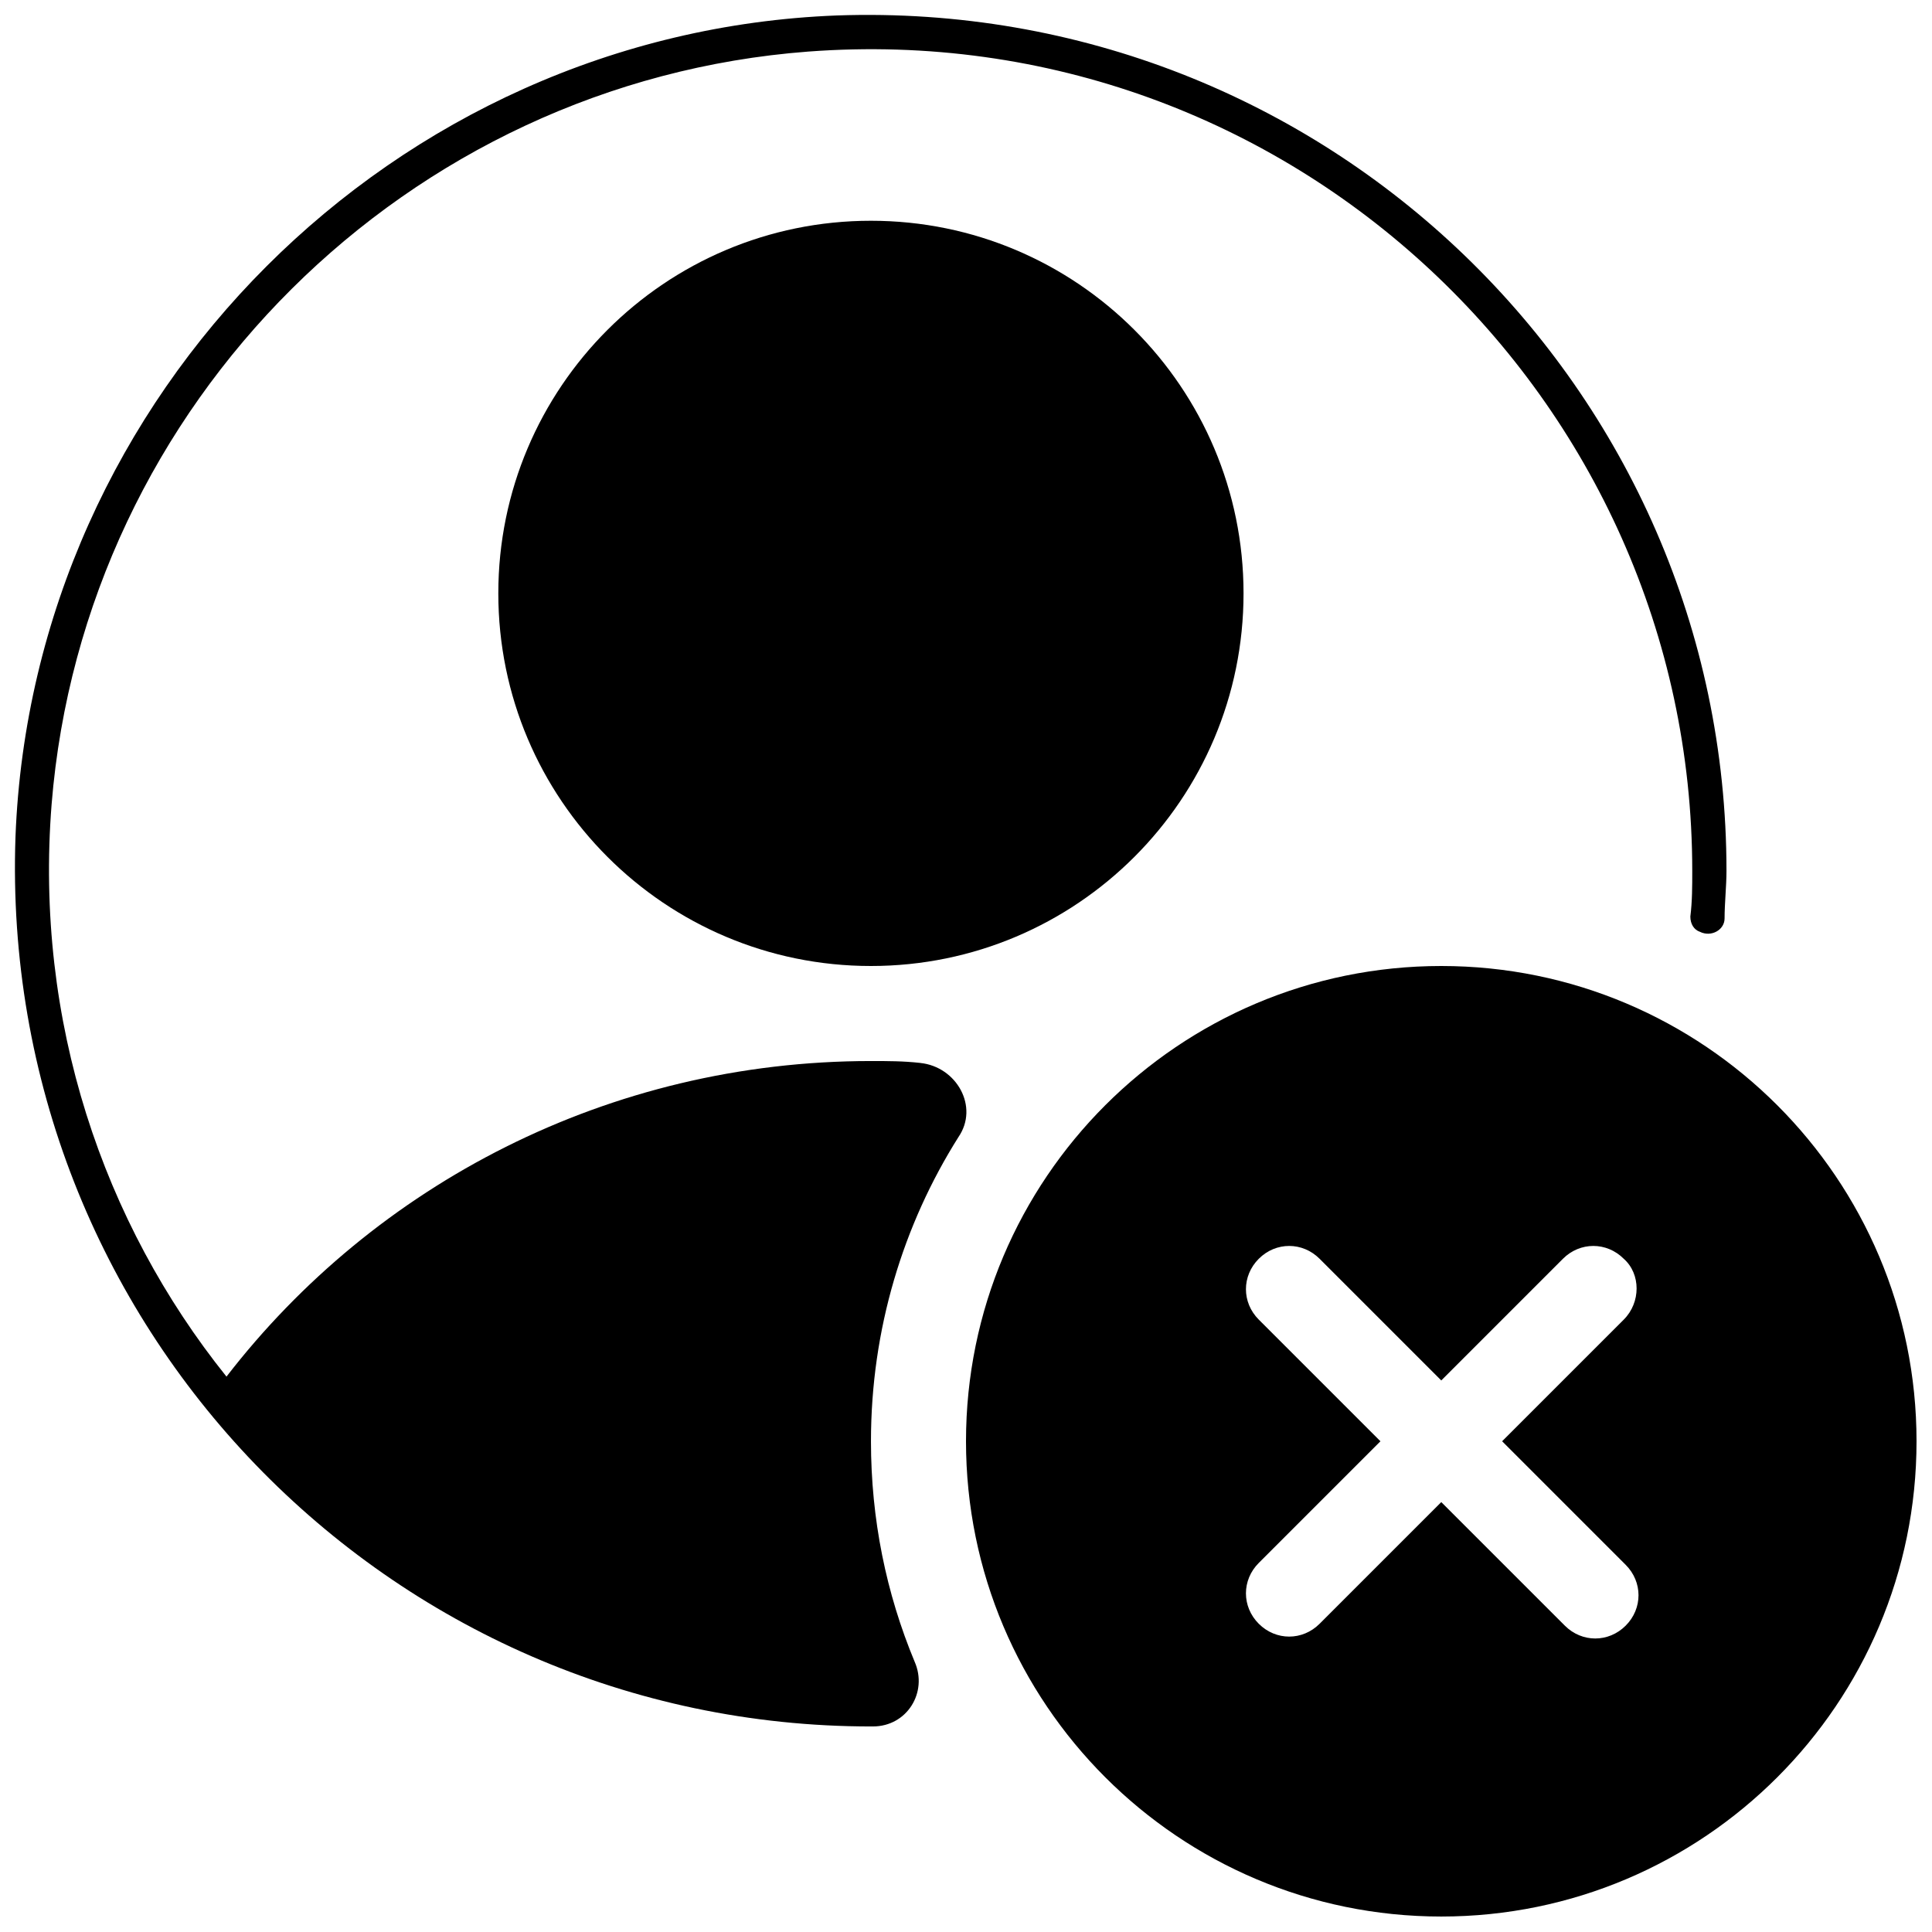
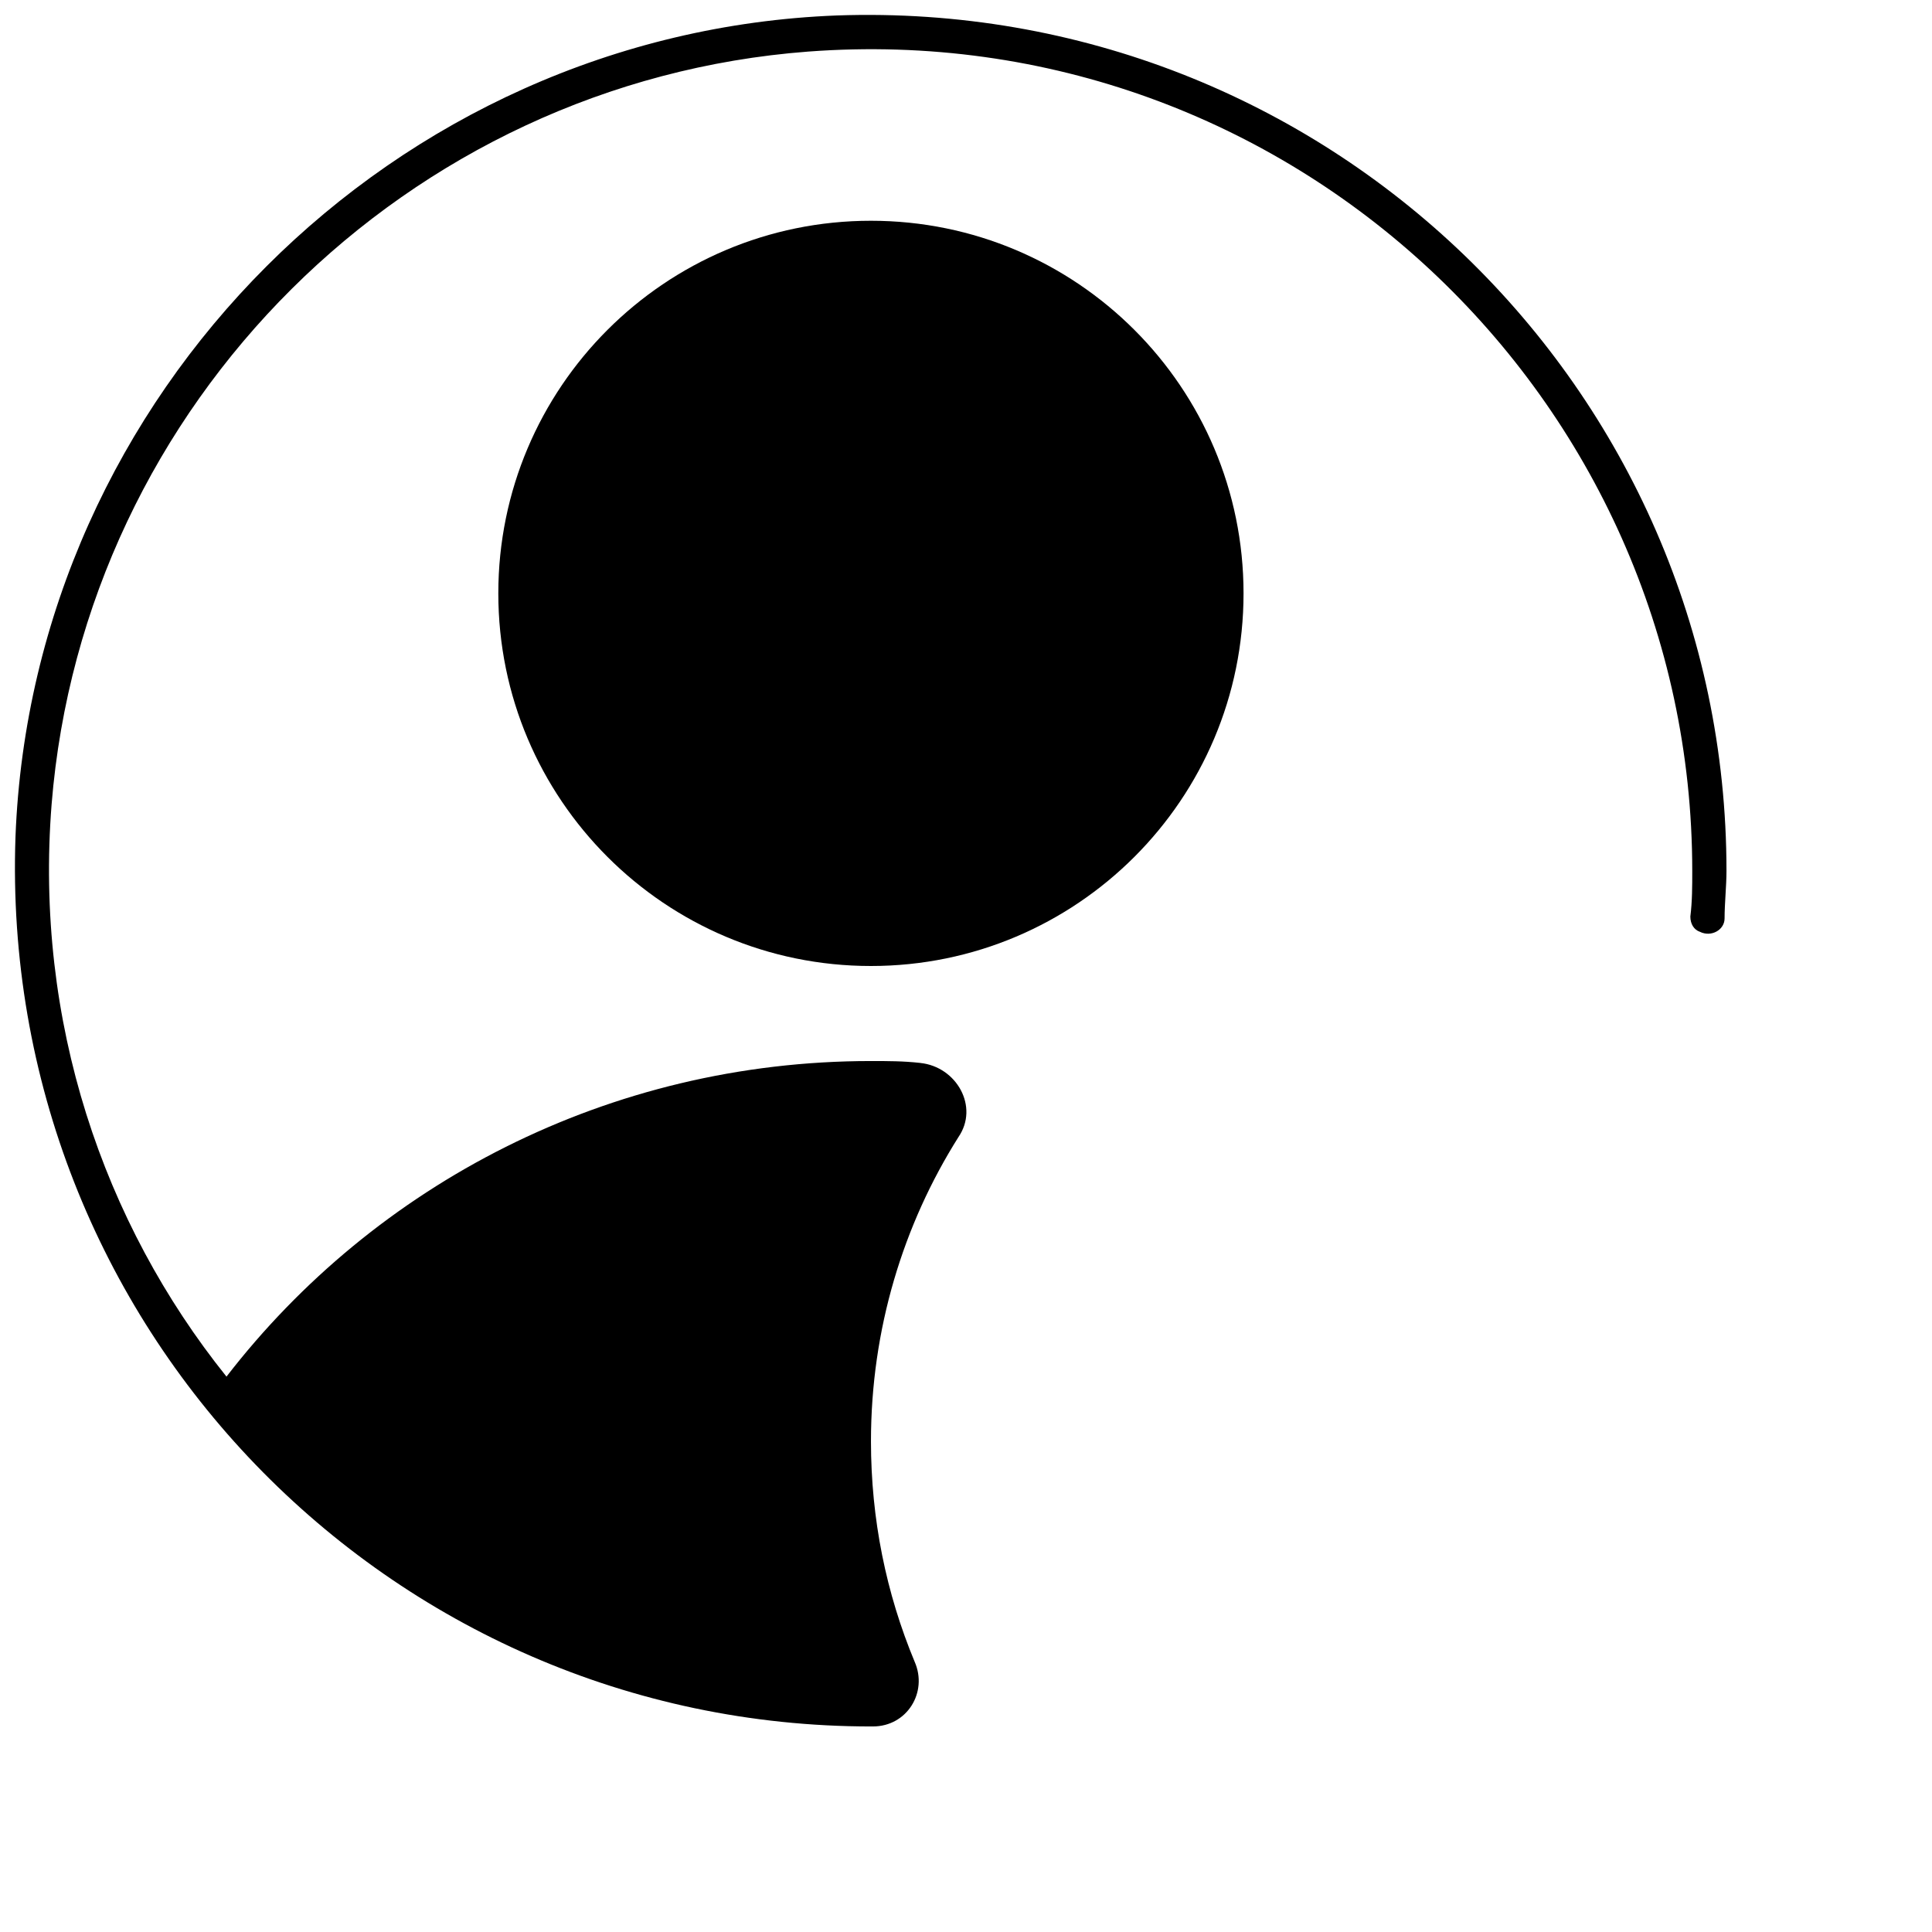
<svg xmlns="http://www.w3.org/2000/svg" width="800px" height="800px" version="1.1" viewBox="144 144 512 512">
  <defs>
    <clipPath id="b">
      <path d="m148.09 148.09h453.91v453.91h-453.91z" />
    </clipPath>
    <clipPath id="a">
-       <path d="m399 400h252.9v251.9h-252.9z" />
-     </clipPath>
+       </clipPath>
  </defs>
  <path d="m473.55 301.25c0 54.539-44.211 98.75-98.746 98.75s-98.746-44.211-98.746-98.75c0-54.535 44.211-98.746 98.746-98.746s98.746 44.211 98.746 98.746" />
  <g clip-path="url(#b)">
    <path d="m387.91 425.69c-4.535-0.504-8.566-0.504-13.098-0.504-69.527 0-131.5 32.746-170.79 83.633-32.746-40.809-50.883-94.211-46.348-151.64 8.566-106.3 94.211-191.45 200.52-199.51 127.46-9.574 234.27 91.691 234.27 217.14 0 4.031 0 8.062-0.504 12.09 0 2.016 1.008 3.527 2.519 4.031 3.023 1.512 6.551-0.504 6.551-3.527 0-4.031 0.504-8.566 0.504-12.594 0-127.97-106.3-231.25-235.79-226.71-117.39 4.535-213.11 100.26-217.64 217.64-4.535 129.48 98.746 235.79 226.71 235.79h0.504c9.07 0 14.609-9.07 11.082-17.129-7.555-18.141-11.586-37.789-11.586-58.445 0-29.727 8.566-57.434 23.176-80.609 5.539-8.059-0.504-18.641-10.078-19.648z" />
  </g>
  <g clip-path="url(#a)">
    <path d="m525.95 400c-69.527 0-125.95 56.426-125.95 125.95s56.426 125.95 125.95 125.95c69.527 0 125.95-56.426 125.95-125.95s-56.426-125.95-125.95-125.95zm48.367 93.707-32.242 32.242 32.746 32.746c4.535 4.535 4.535 11.586 0 16.121-4.535 4.535-11.586 4.535-16.121 0l-32.75-32.742-32.242 32.242c-4.535 4.535-11.586 4.535-16.121 0-4.535-4.535-4.535-11.586 0-16.121l32.242-32.242-32.242-32.242c-4.535-4.535-4.535-11.586 0-16.121 4.535-4.535 11.586-4.535 16.121 0l32.242 32.242 32.242-32.242c4.535-4.535 11.586-4.535 16.121 0 4.539 4.027 4.539 11.582 0.004 16.117z" />
  </g>
</svg>